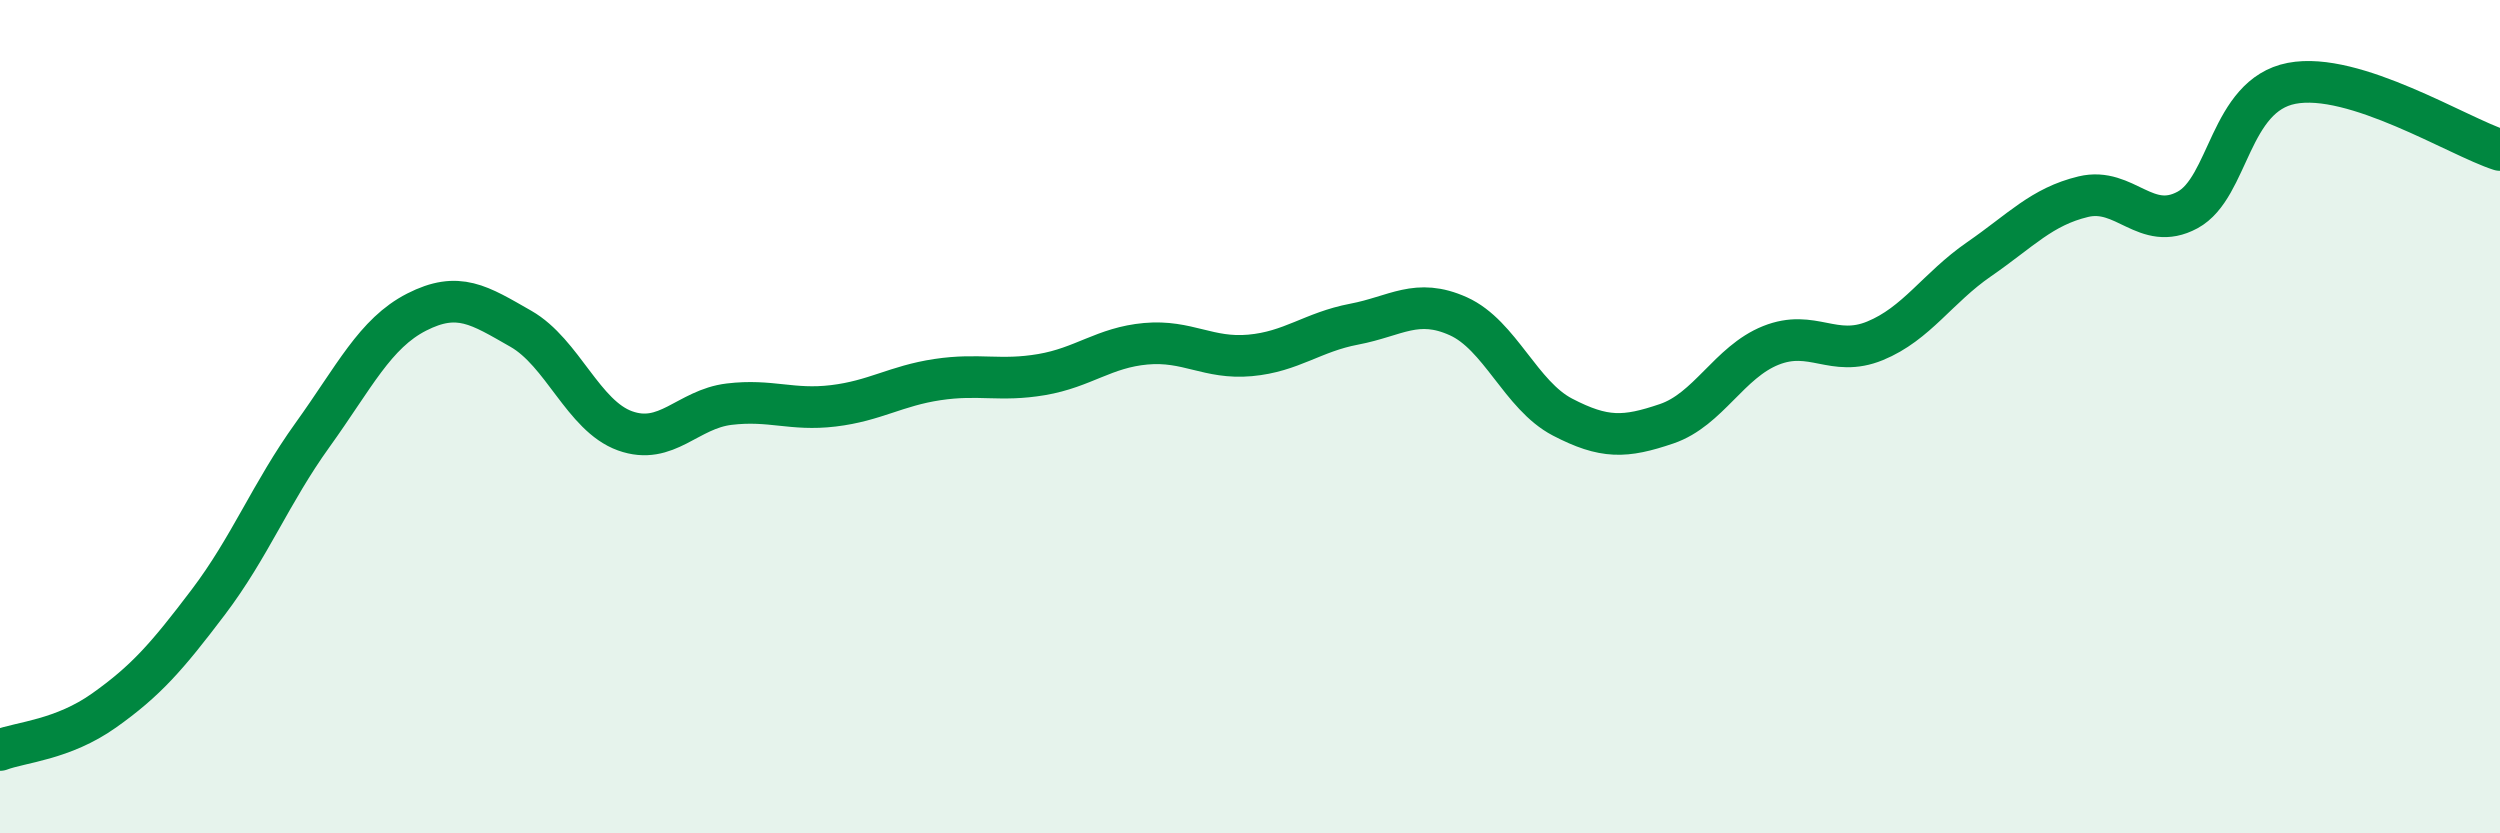
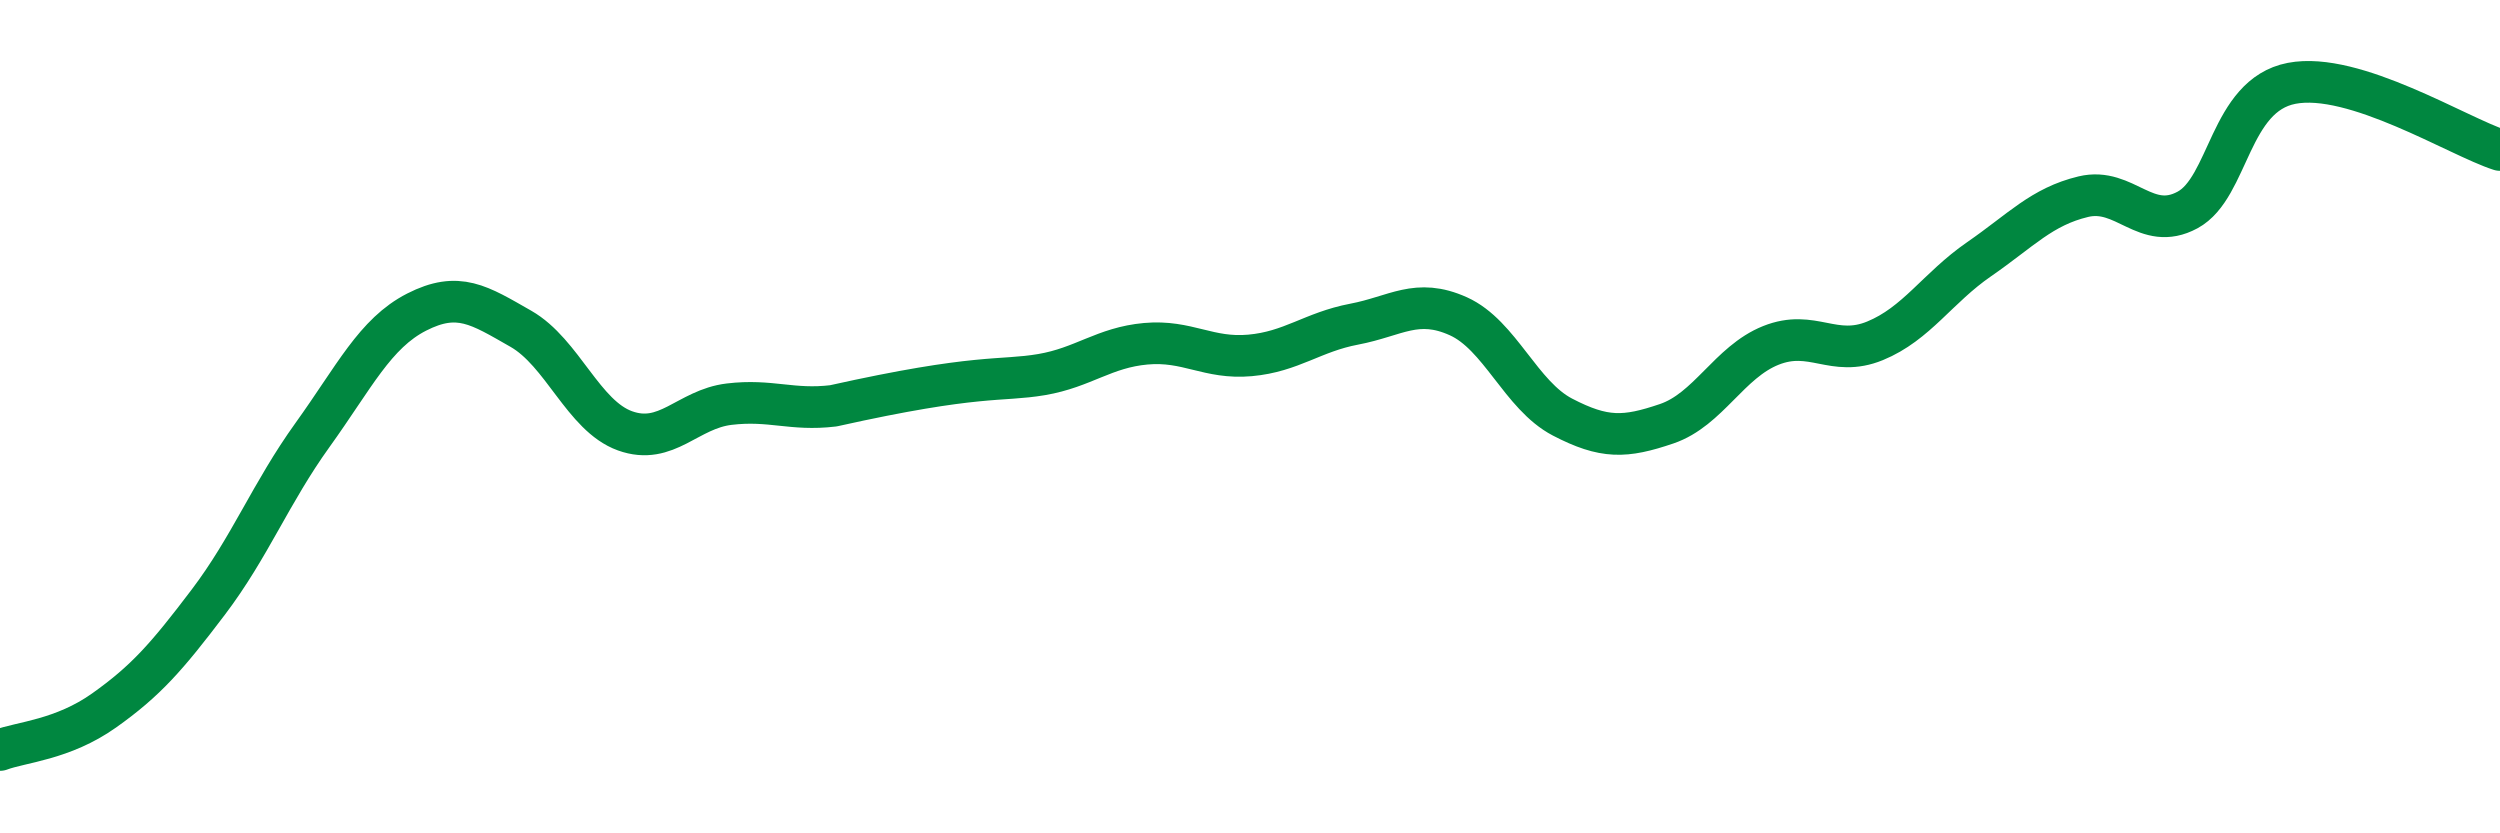
<svg xmlns="http://www.w3.org/2000/svg" width="60" height="20" viewBox="0 0 60 20">
-   <path d="M 0,18 C 0.5,17.81 1.5,17.76 2.5,17.05 C 3.5,16.34 4,15.77 5,14.45 C 6,13.13 6.5,11.83 7.5,10.44 C 8.5,9.05 9,8 10,7.49 C 11,6.98 11.5,7.32 12.5,7.89 C 13.5,8.46 14,9.98 15,10.34 C 16,10.7 16.5,9.82 17.5,9.7 C 18.5,9.58 19,9.86 20,9.74 C 21,9.62 21.5,9.26 22.5,9.11 C 23.5,8.96 24,9.16 25,8.99 C 26,8.82 26.5,8.34 27.5,8.25 C 28.5,8.16 29,8.62 30,8.53 C 31,8.44 31.5,7.97 32.5,7.78 C 33.5,7.59 34,7.14 35,7.59 C 36,8.04 36.5,9.49 37.5,10.01 C 38.5,10.53 39,10.51 40,10.17 C 41,9.83 41.5,8.69 42.5,8.29 C 43.5,7.89 44,8.59 45,8.18 C 46,7.77 46.5,6.91 47.5,6.22 C 48.5,5.53 49,4.96 50,4.72 C 51,4.48 51.5,5.58 52.5,5.04 C 53.5,4.5 53.5,2.29 55,2 C 56.5,1.71 59,3.28 60,3.6L60 20L0 20Z" fill="#008740" opacity="0.1" stroke-linecap="round" stroke-linejoin="round" />
-   <path d="M 0,18 C 0.5,17.81 1.5,17.76 2.5,17.05 C 3.5,16.34 4,15.77 5,14.45 C 6,13.13 6.5,11.83 7.5,10.44 C 8.5,9.05 9,8 10,7.49 C 11,6.98 11.5,7.32 12.5,7.89 C 13.5,8.46 14,9.98 15,10.34 C 16,10.7 16.5,9.82 17.5,9.7 C 18.5,9.58 19,9.86 20,9.74 C 21,9.62 21.5,9.26 22.5,9.11 C 23.5,8.96 24,9.16 25,8.99 C 26,8.82 26.5,8.34 27.5,8.25 C 28.5,8.16 29,8.62 30,8.53 C 31,8.44 31.5,7.97 32.5,7.78 C 33.5,7.59 34,7.14 35,7.59 C 36,8.04 36.5,9.49 37.5,10.01 C 38.5,10.53 39,10.51 40,10.17 C 41,9.83 41.5,8.69 42.5,8.29 C 43.5,7.89 44,8.59 45,8.18 C 46,7.77 46.5,6.91 47.5,6.22 C 48.5,5.53 49,4.96 50,4.72 C 51,4.48 51.5,5.58 52.5,5.04 C 53.5,4.5 53.5,2.29 55,2 C 56.5,1.71 59,3.28 60,3.6" stroke="#008740" stroke-width="1" fill="none" stroke-linecap="round" stroke-linejoin="round" />
+   <path d="M 0,18 C 0.5,17.81 1.5,17.76 2.5,17.05 C 3.5,16.34 4,15.77 5,14.45 C 6,13.13 6.5,11.83 7.5,10.44 C 8.5,9.05 9,8 10,7.49 C 11,6.98 11.5,7.32 12.5,7.89 C 13.5,8.46 14,9.98 15,10.34 C 16,10.7 16.5,9.82 17.5,9.7 C 18.5,9.58 19,9.86 20,9.74 C 23.5,8.96 24,9.16 25,8.99 C 26,8.82 26.5,8.34 27.5,8.25 C 28.5,8.16 29,8.62 30,8.53 C 31,8.44 31.5,7.97 32.5,7.78 C 33.5,7.59 34,7.14 35,7.59 C 36,8.04 36.5,9.49 37.5,10.01 C 38.5,10.53 39,10.51 40,10.17 C 41,9.83 41.5,8.69 42.5,8.29 C 43.5,7.89 44,8.59 45,8.18 C 46,7.77 46.5,6.91 47.5,6.22 C 48.5,5.53 49,4.96 50,4.72 C 51,4.48 51.5,5.58 52.5,5.04 C 53.5,4.5 53.5,2.29 55,2 C 56.5,1.71 59,3.28 60,3.6" stroke="#008740" stroke-width="1" fill="none" stroke-linecap="round" stroke-linejoin="round" />
</svg>